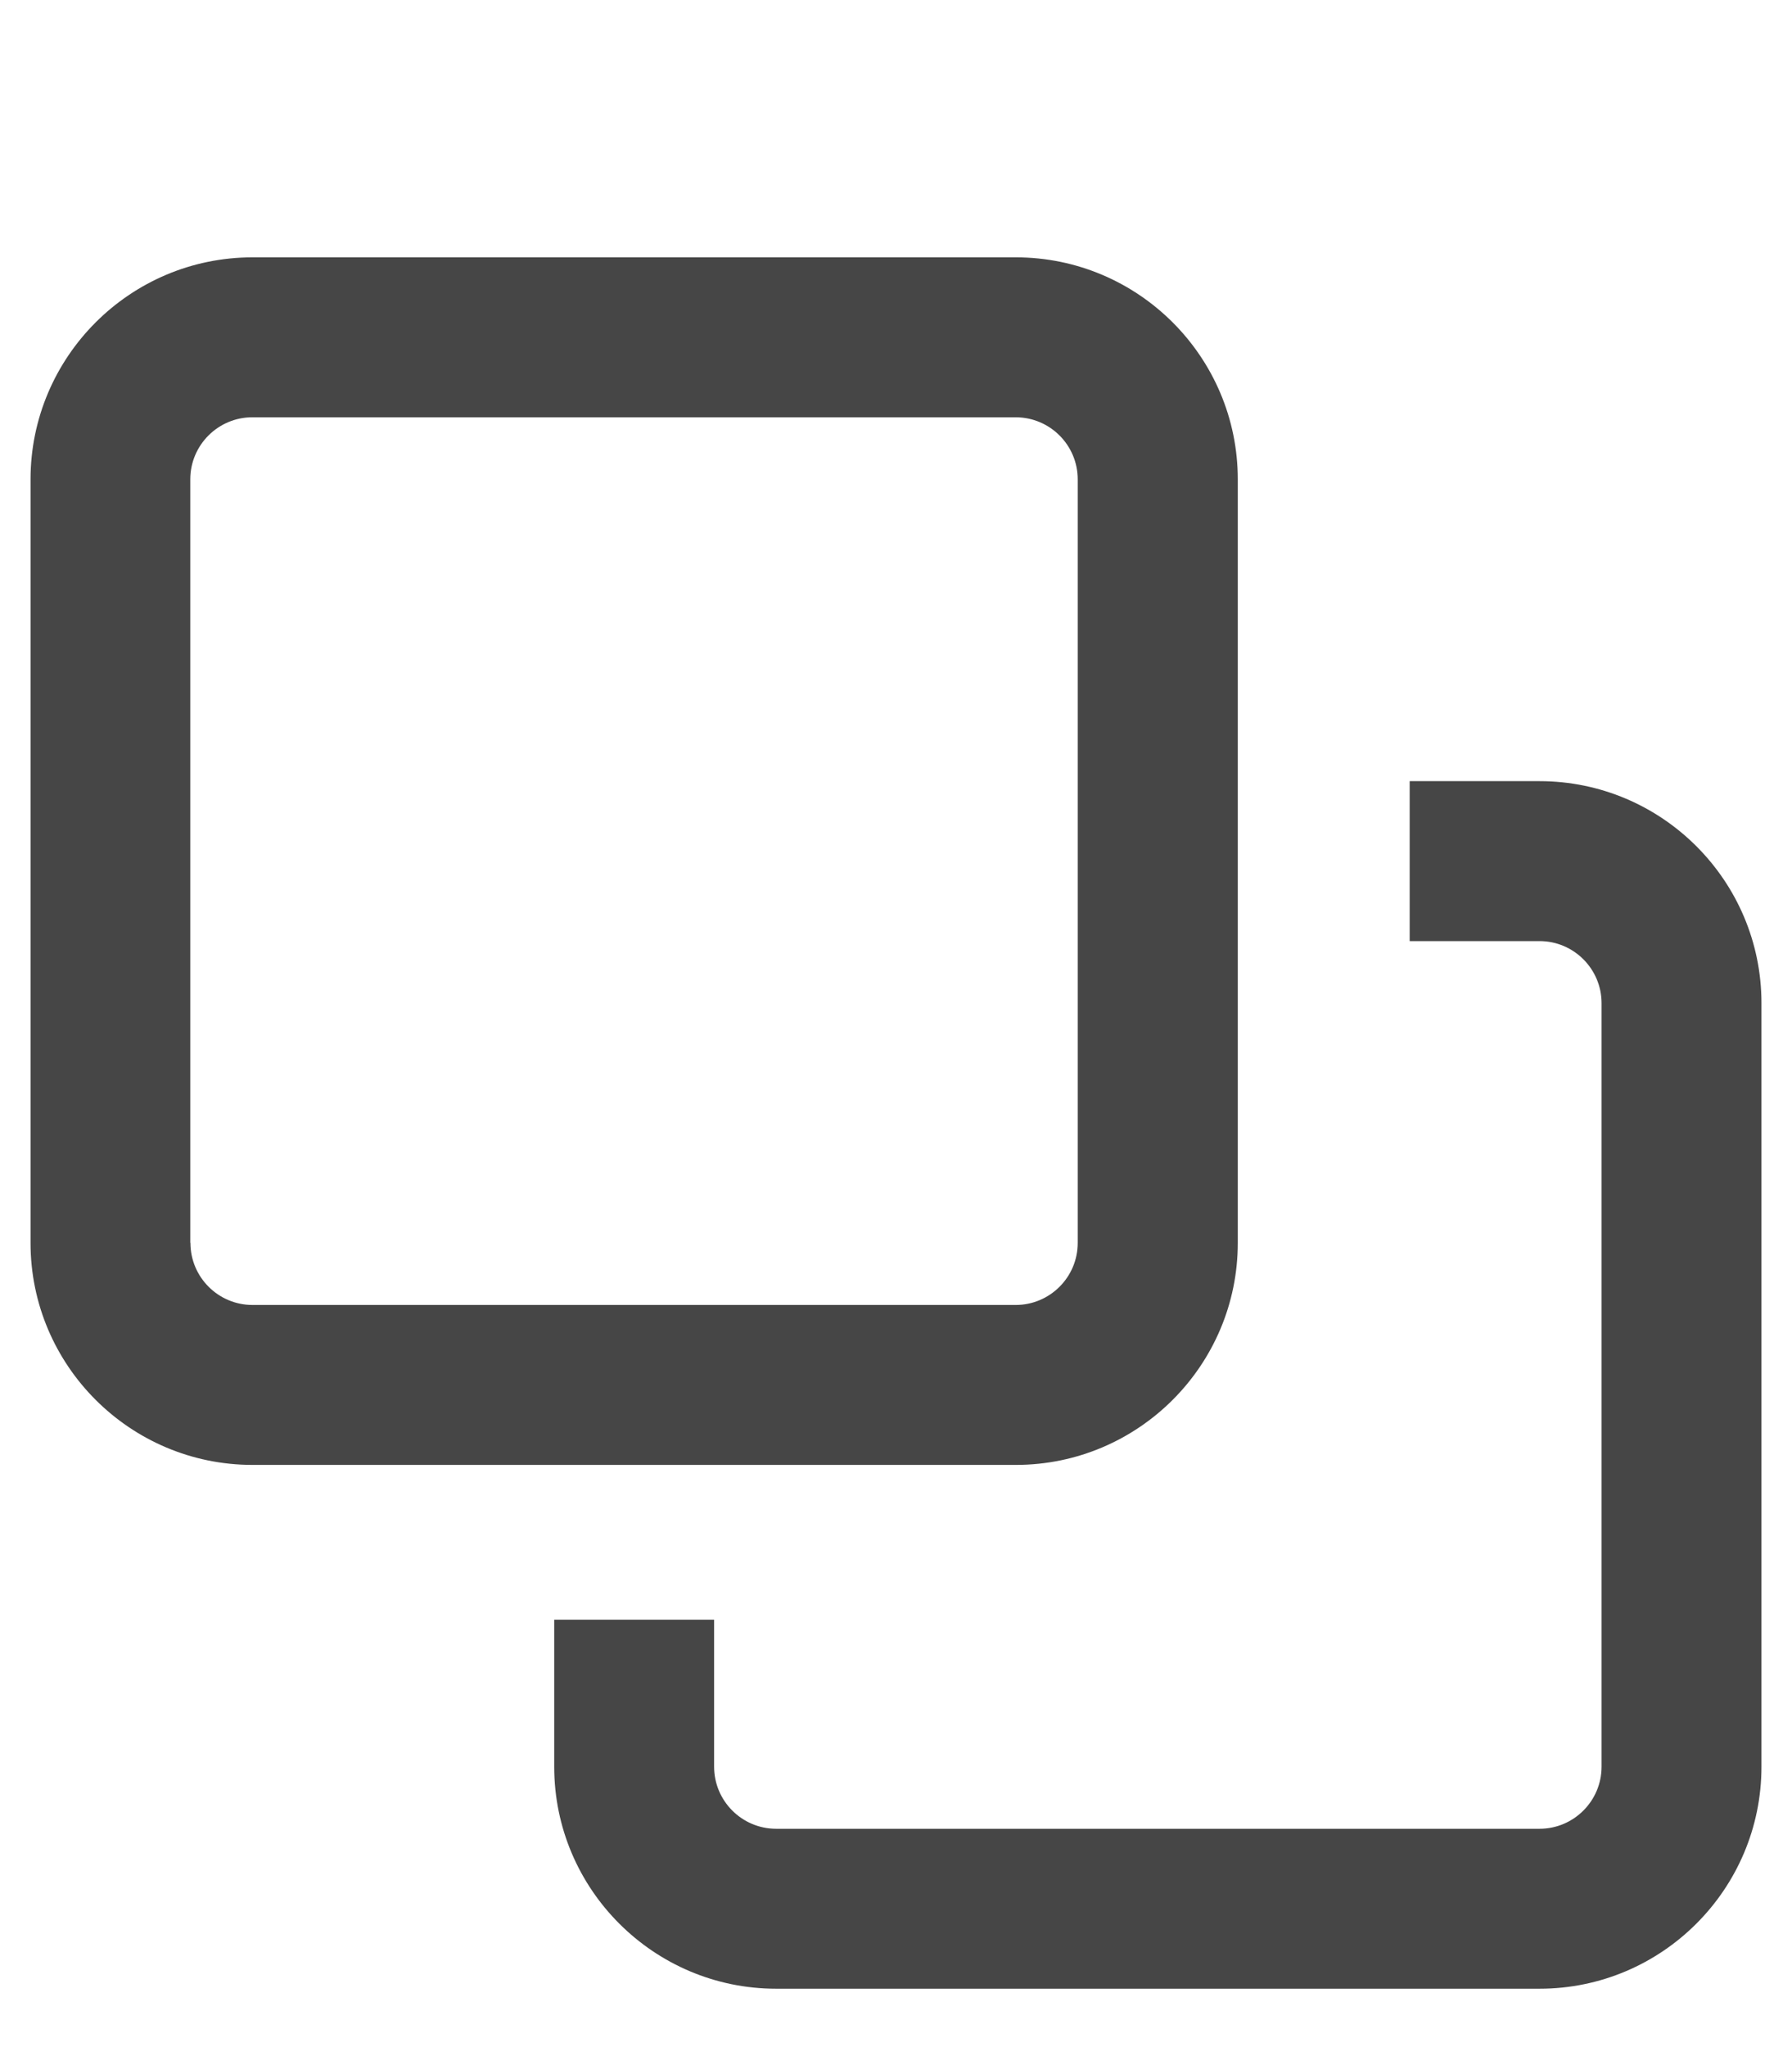
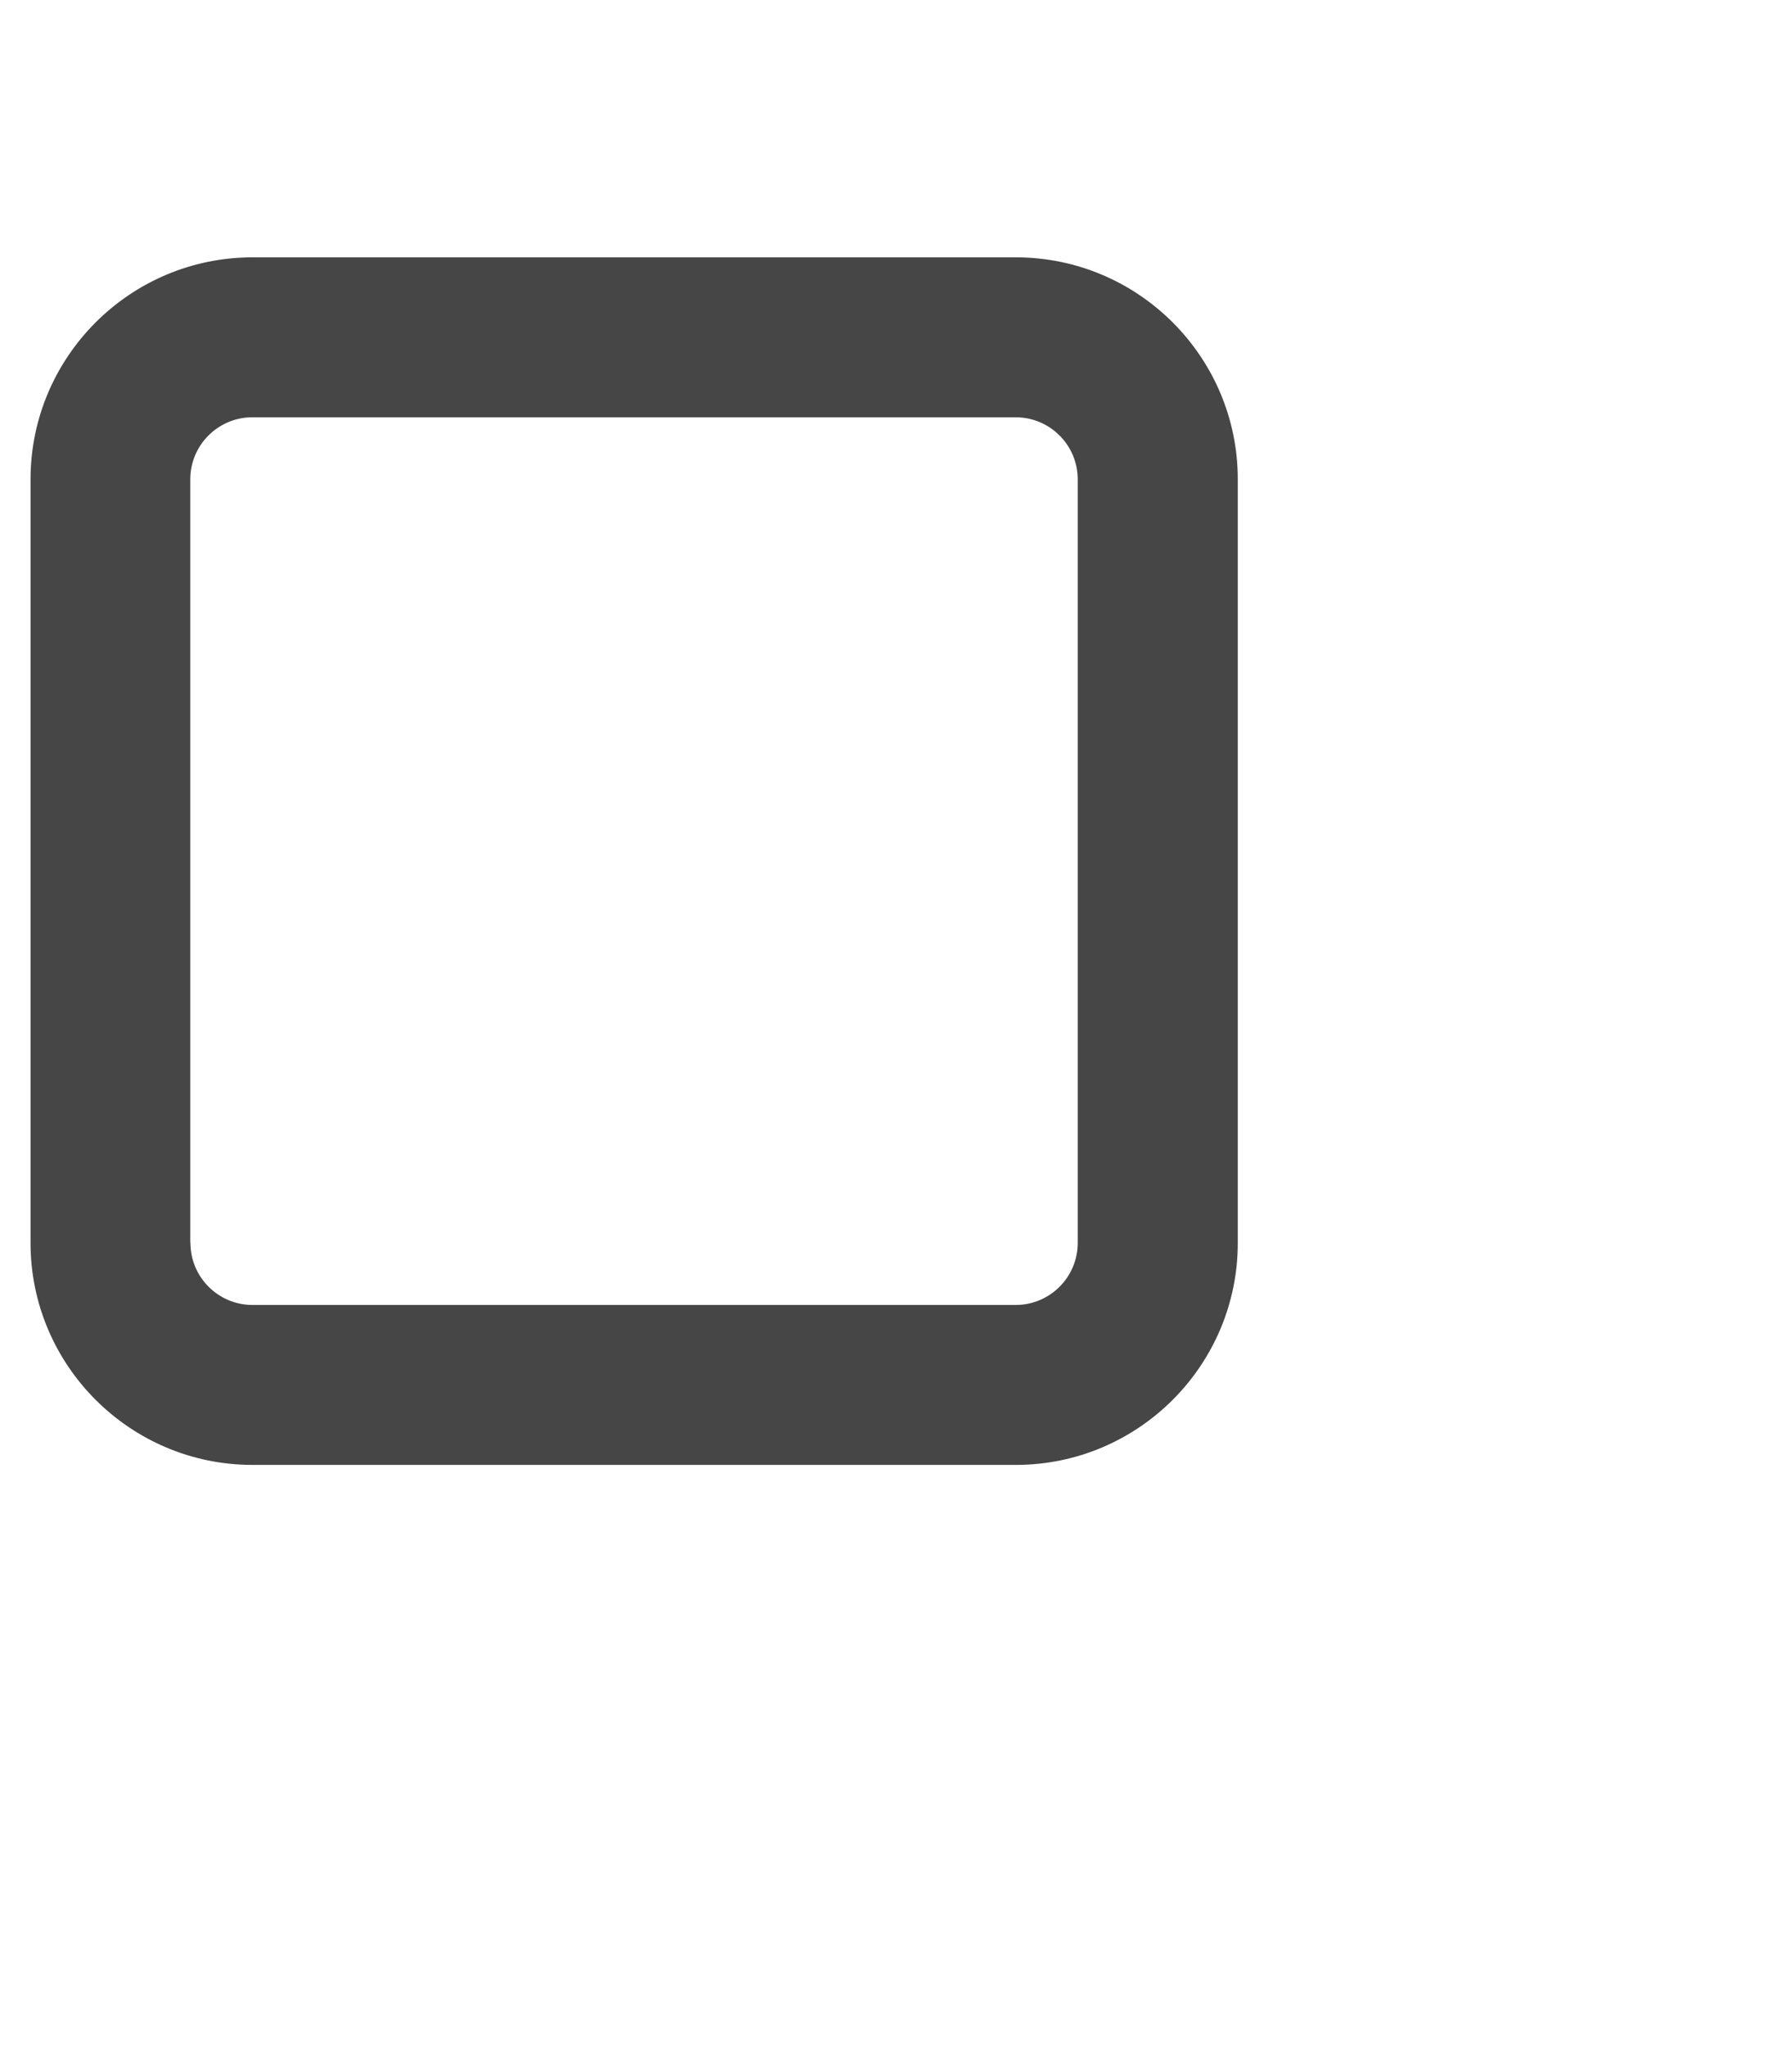
<svg xmlns="http://www.w3.org/2000/svg" id="Filled_-_to_Export" viewBox="0 0 112.07 128">
  <defs>
    <style>.cls-1{fill:#464646;}</style>
  </defs>
  <path class="cls-1" d="M77.41,77.7V29.97c0-7.66-6.23-13.88-13.88-13.88H15.79c-7.66,0-13.88,6.23-13.88,13.88v47.74c0,7.66,6.23,13.88,13.88,13.88h47.74c7.66,0,13.88-6.23,13.88-13.88ZM11.9,77.7V29.97c0-2.14,1.74-3.88,3.88-3.88h47.74c2.14,0,3.88,1.74,3.88,3.88v47.74c0,2.14-1.74,3.88-3.88,3.88H15.79c-2.14,0-3.88-1.74-3.88-3.88Z" />
-   <path class="cls-1" d="M96.28,48.84h-8.12v10h8.12c2.14,0,3.88,1.74,3.88,3.88v47.74c0,2.14-1.74,3.88-3.88,3.88h-47.74c-2.14,0-3.88-1.74-3.88-3.88v-9.19h-10v9.19c0,7.66,6.23,13.88,13.88,13.88h47.74c7.66,0,13.88-6.23,13.88-13.88v-47.74c0-7.66-6.23-13.88-13.88-13.88Z" />
</svg>